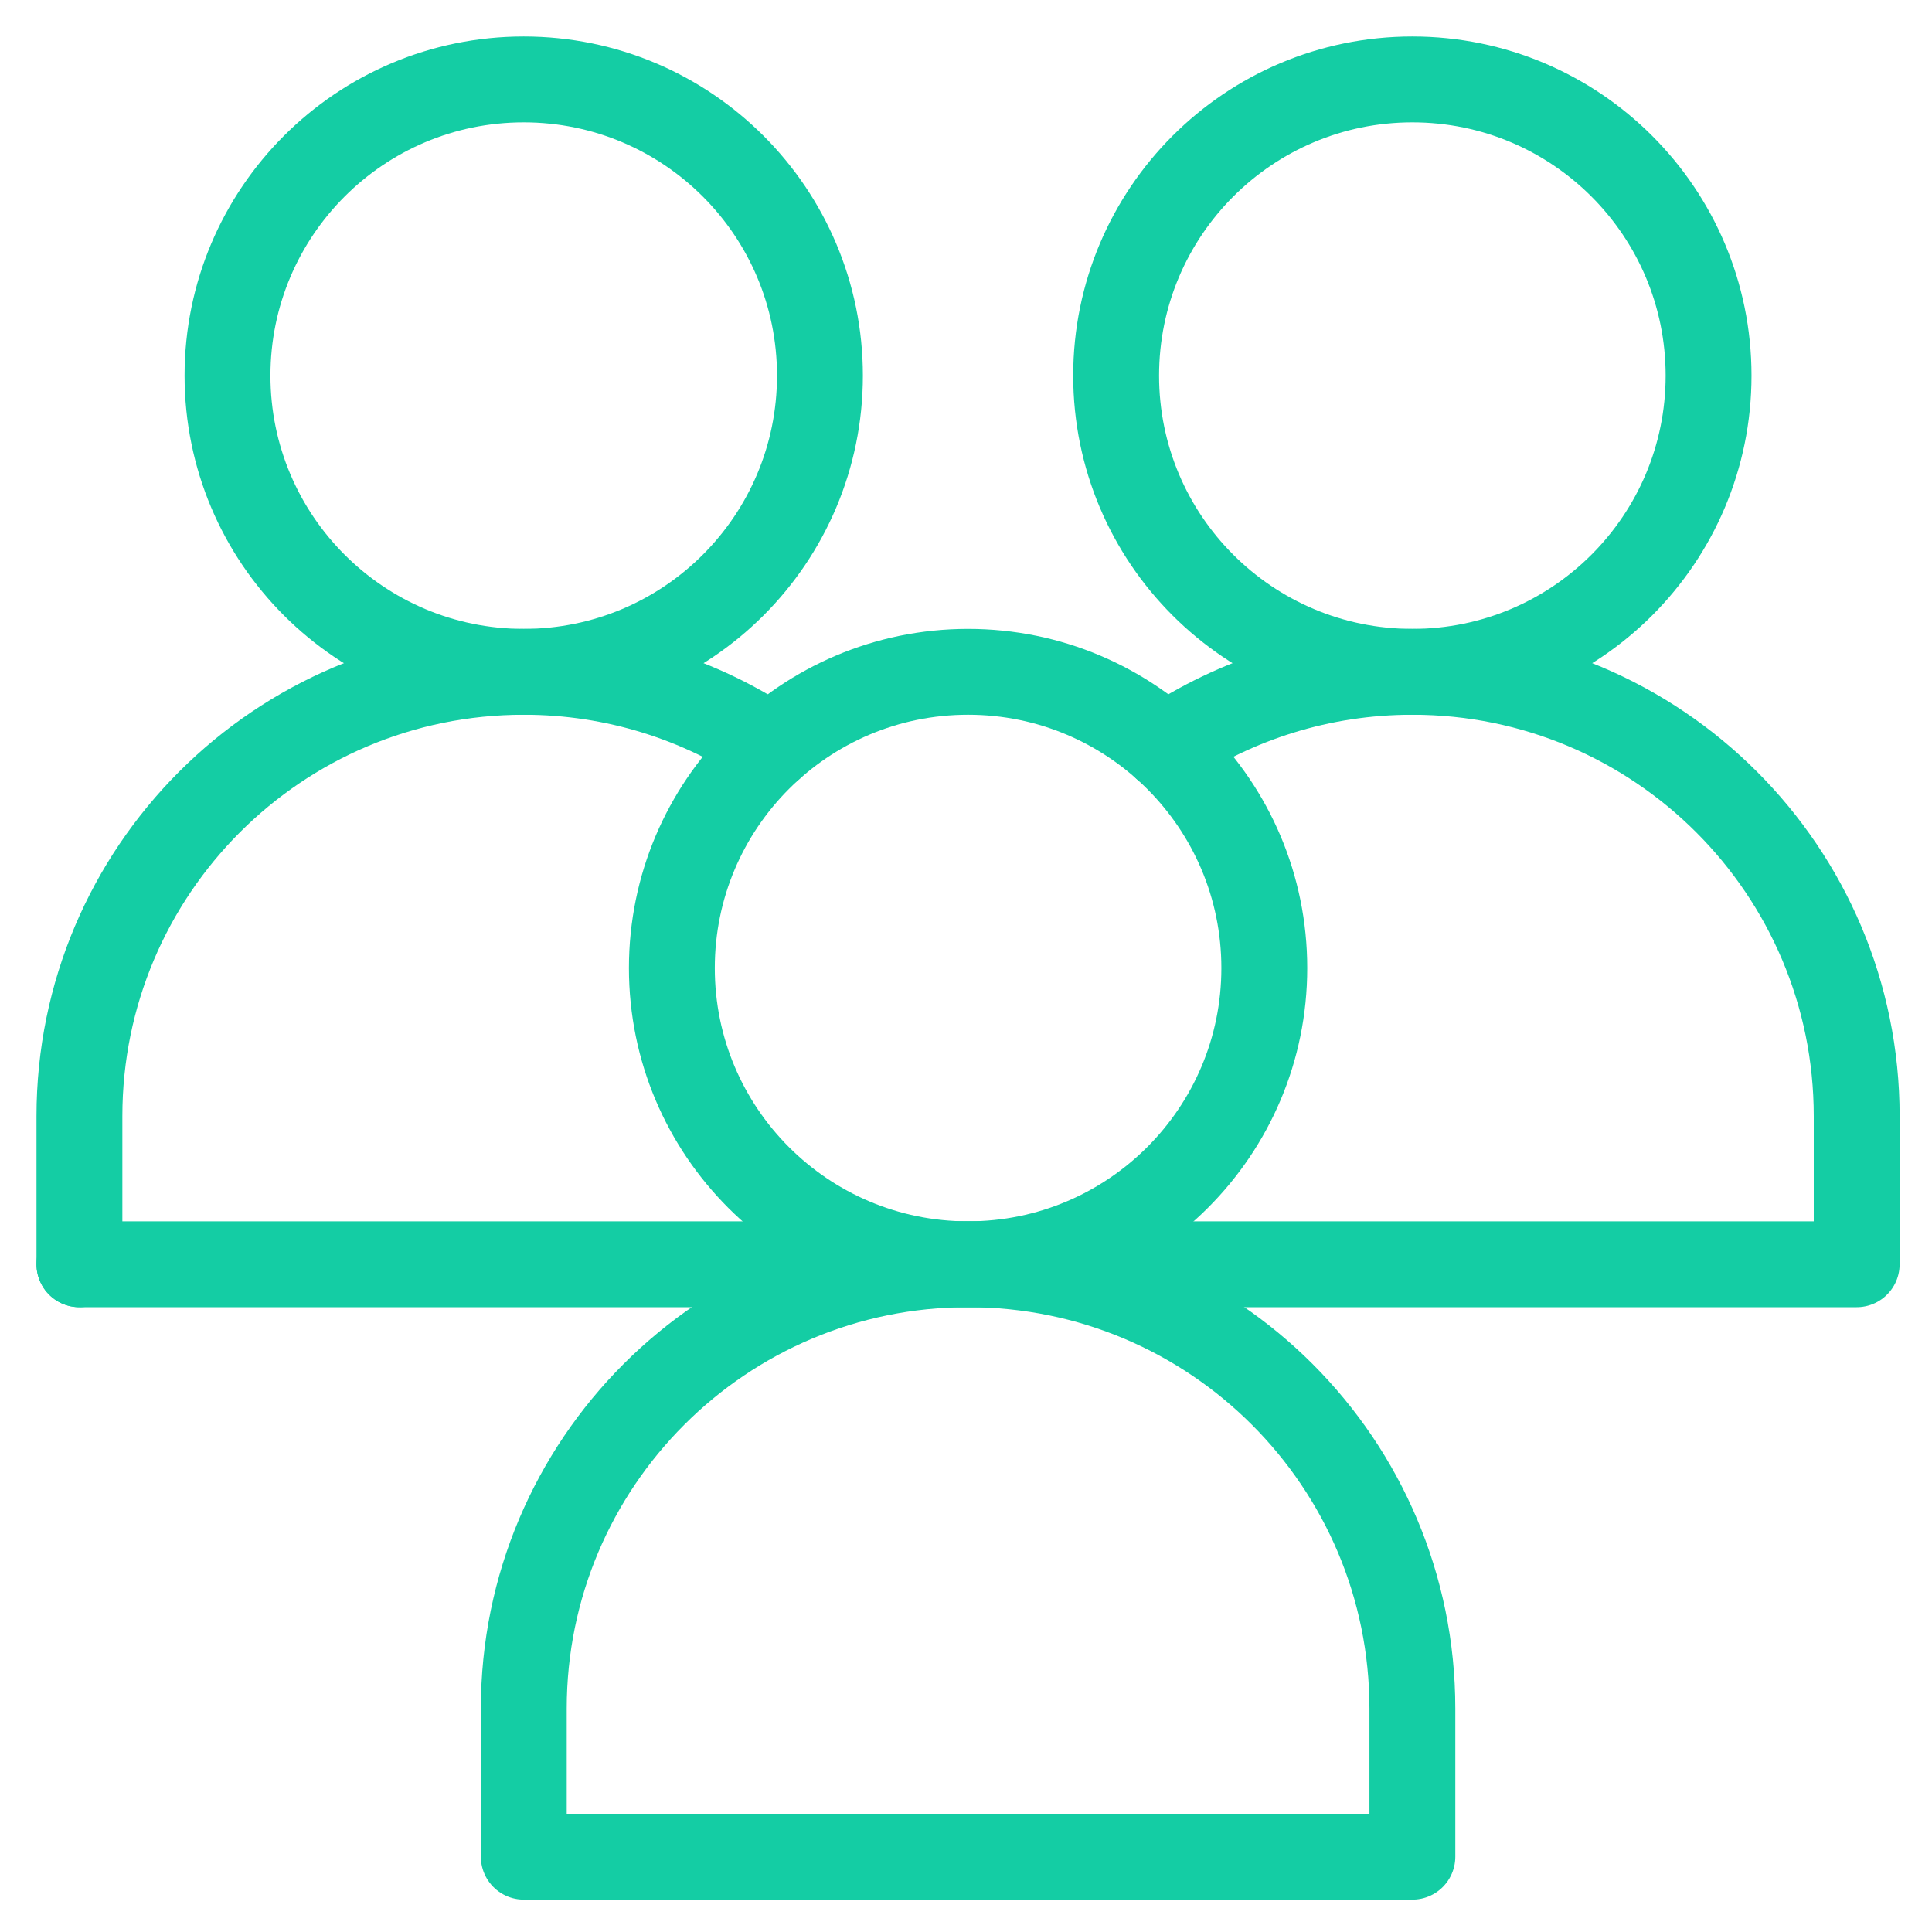
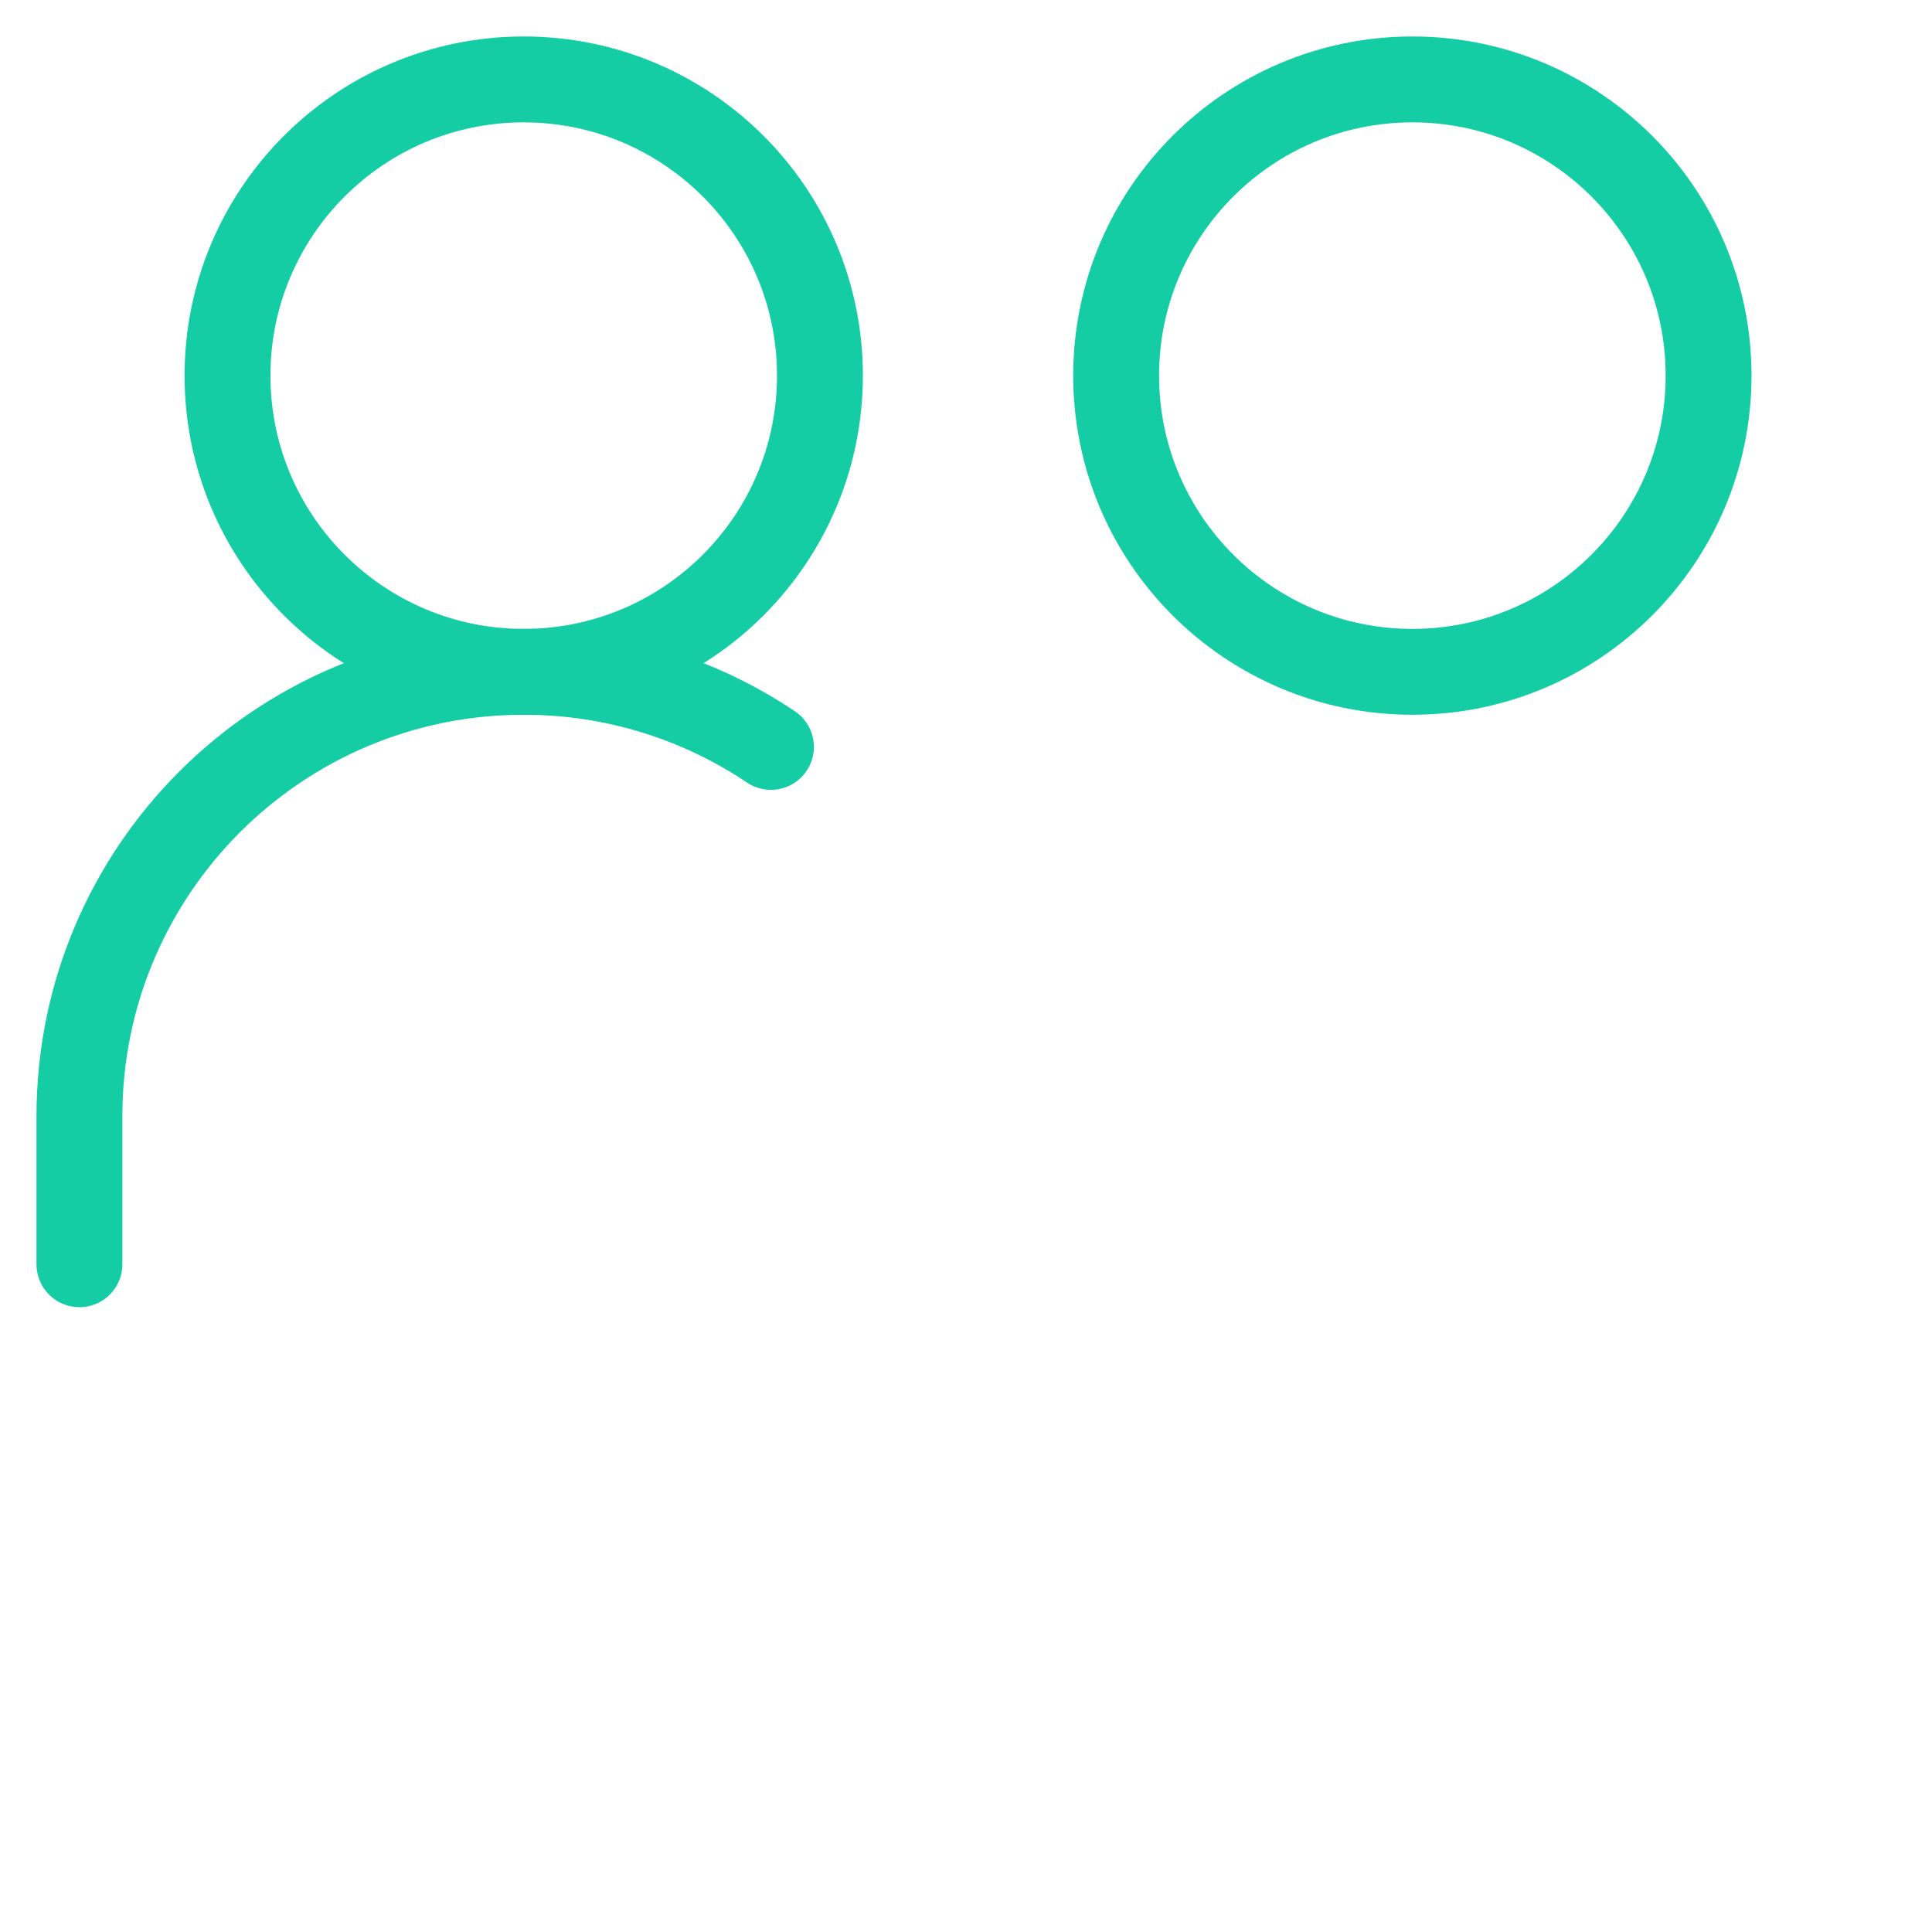
<svg xmlns="http://www.w3.org/2000/svg" width="45" height="45" viewBox="0 0 45 45" fill="none">
  <path d="M39.796 8.749C39.796 12.559 36.707 15.648 32.897 15.648C29.087 15.648 25.997 12.559 25.997 8.749C25.997 4.939 29.087 1.85 32.897 1.85C36.707 1.85 39.796 4.939 39.796 8.749Z" stroke="#14CDA4" stroke-width="2" stroke-miterlimit="10" stroke-linecap="round" stroke-linejoin="round" />
-   <path d="M27.138 17.397C28.785 16.293 30.766 15.648 32.897 15.648C38.613 15.648 43.246 20.282 43.246 25.997V29.447H1.85" stroke="#14CDA4" stroke-width="2" stroke-miterlimit="10" stroke-linecap="round" stroke-linejoin="round" />
  <path d="M19.098 8.749C19.098 12.559 16.009 15.648 12.198 15.648C8.388 15.648 5.299 12.559 5.299 8.749C5.299 4.939 8.388 1.85 12.198 1.85C16.009 1.85 19.098 4.939 19.098 8.749Z" stroke="#14CDA4" stroke-width="2" stroke-miterlimit="10" stroke-linecap="round" stroke-linejoin="round" />
  <path d="M1.85 29.447V25.997C1.85 20.282 6.483 15.648 12.199 15.648C14.33 15.648 16.311 16.293 17.957 17.397" stroke="#14CDA4" stroke-width="2" stroke-miterlimit="10" stroke-linecap="round" stroke-linejoin="round" />
-   <path d="M29.448 22.548C29.448 26.358 26.359 29.447 22.548 29.447C18.738 29.447 15.649 26.358 15.649 22.548C15.649 18.737 18.738 15.648 22.548 15.648C26.359 15.648 29.448 18.737 29.448 22.548Z" stroke="#14CDA4" stroke-width="2" stroke-miterlimit="10" stroke-linecap="round" stroke-linejoin="round" />
-   <path d="M32.897 43.246V39.796C32.897 34.08 28.264 29.447 22.549 29.447C16.833 29.447 12.2 34.08 12.2 39.796V43.246H32.897Z" stroke="#14CDA4" stroke-width="2" stroke-miterlimit="10" stroke-linecap="round" stroke-linejoin="round" />
</svg>